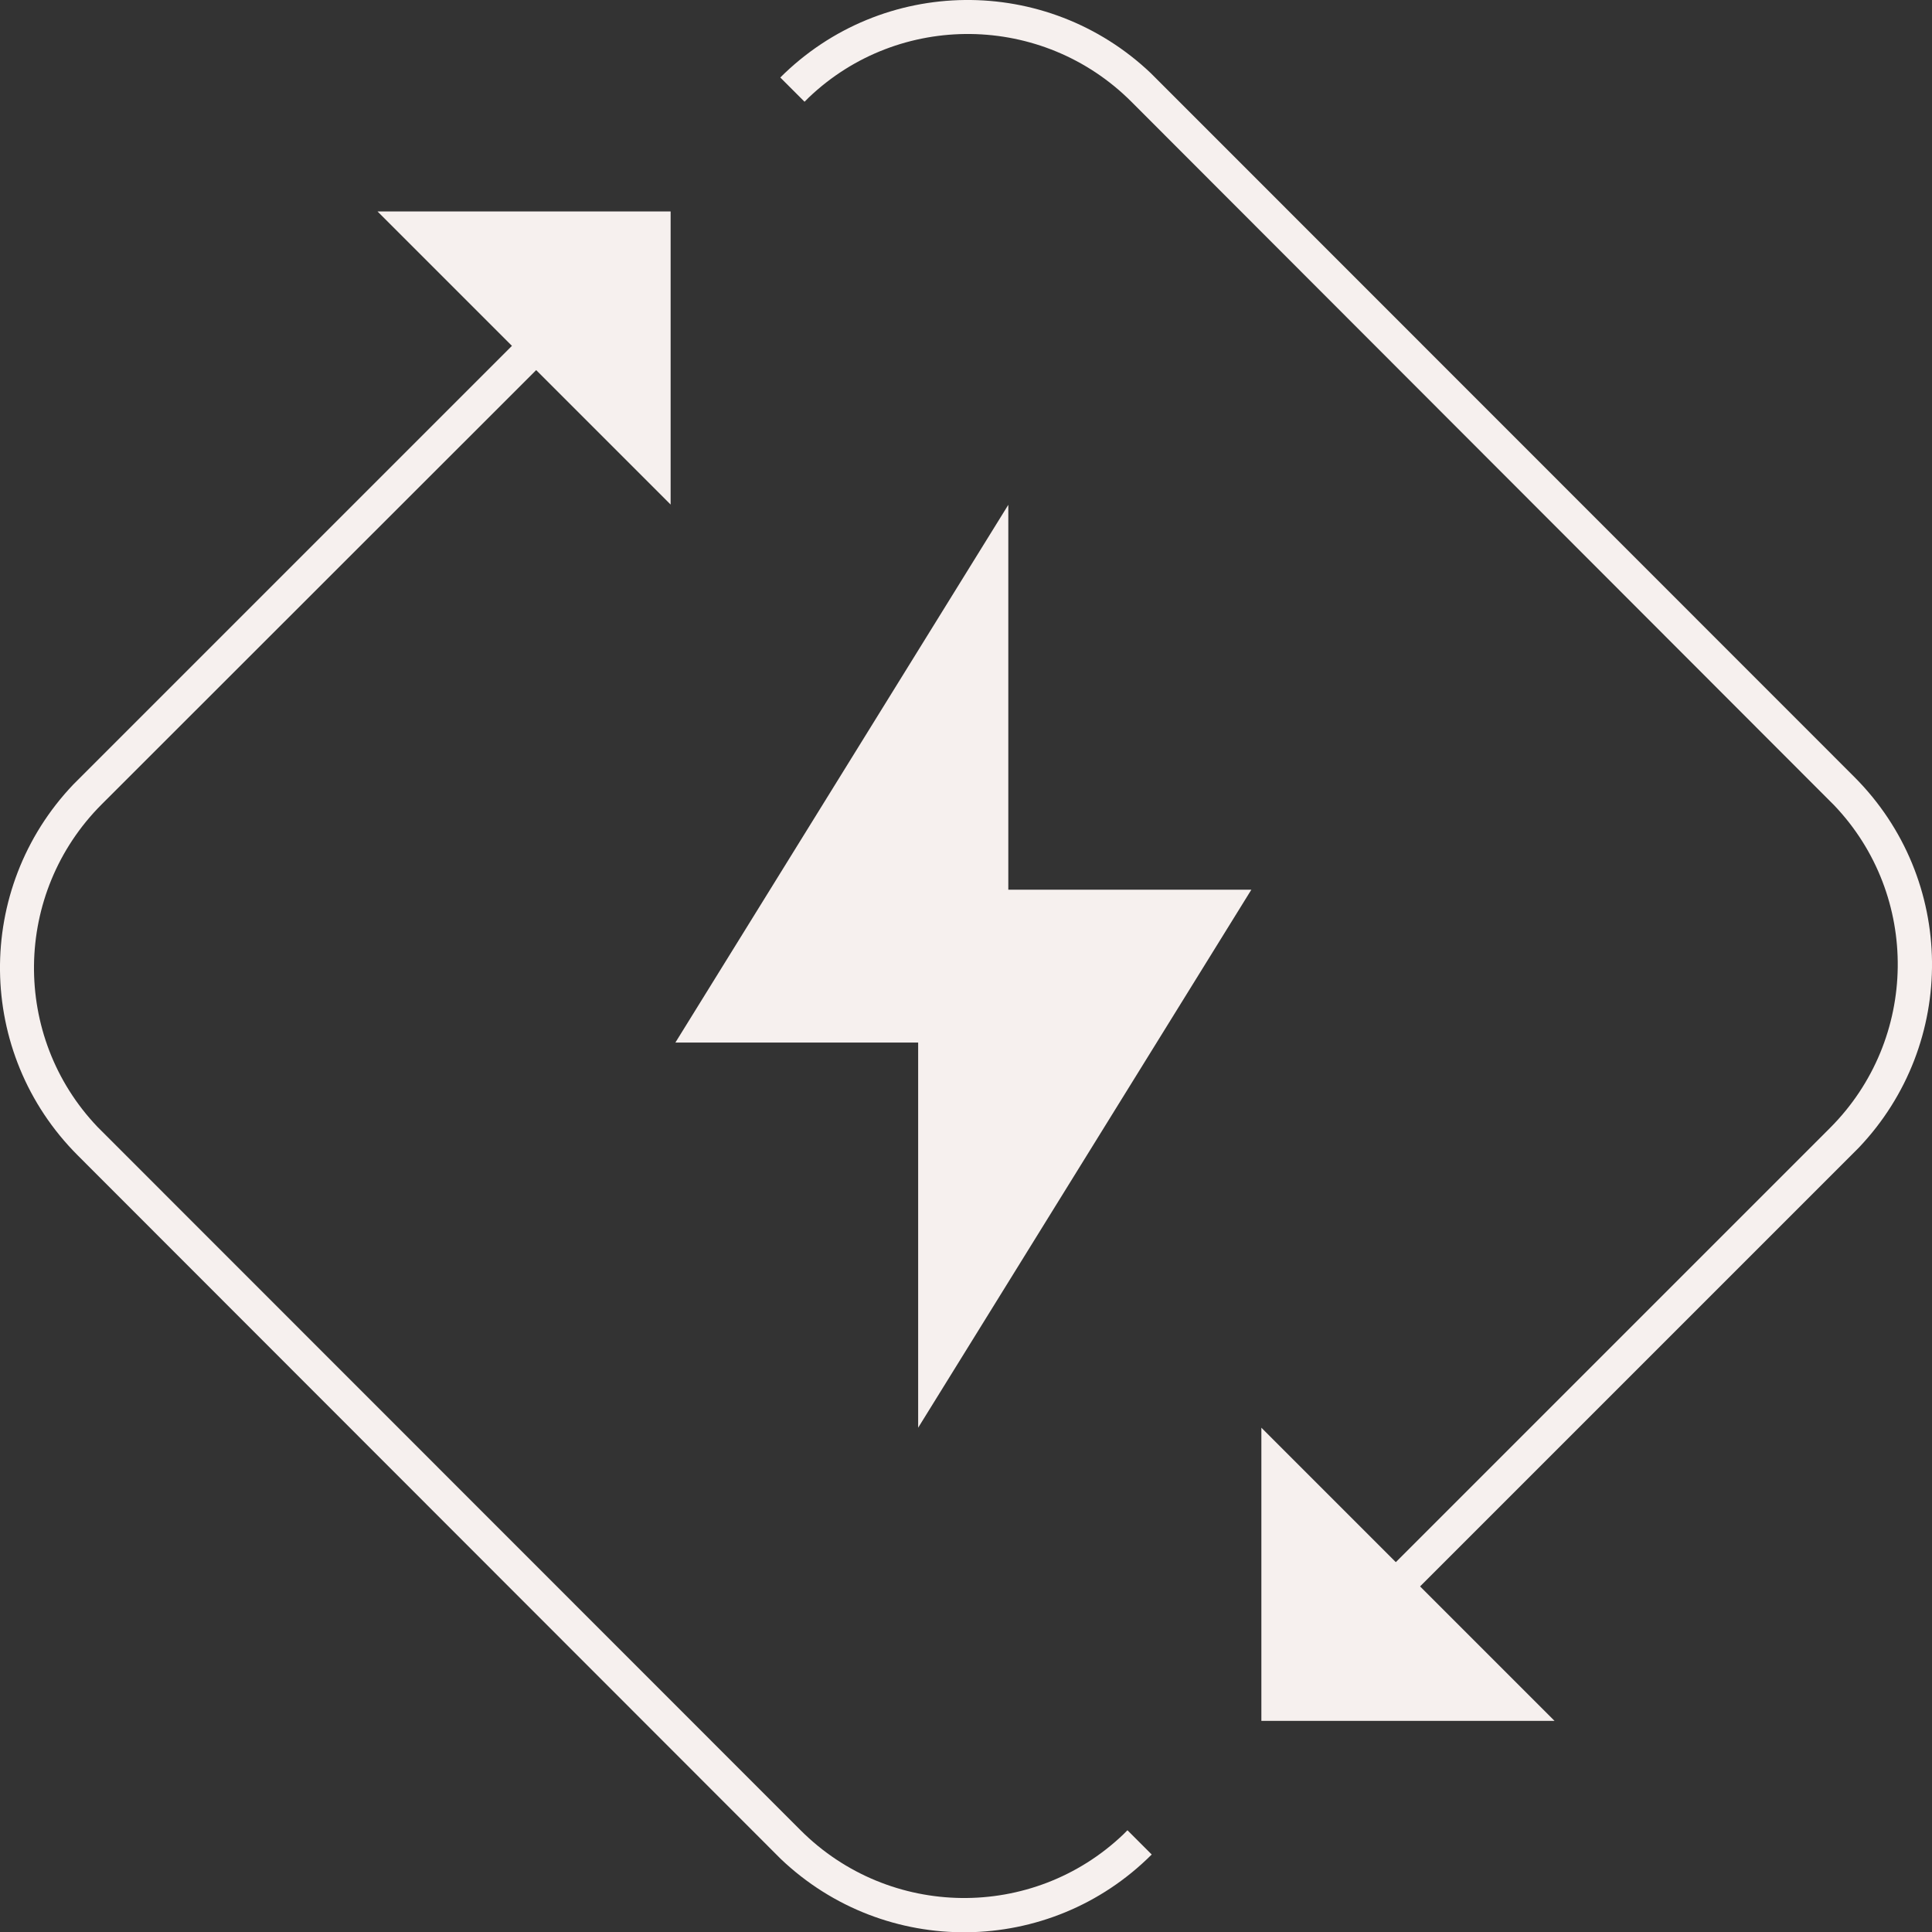
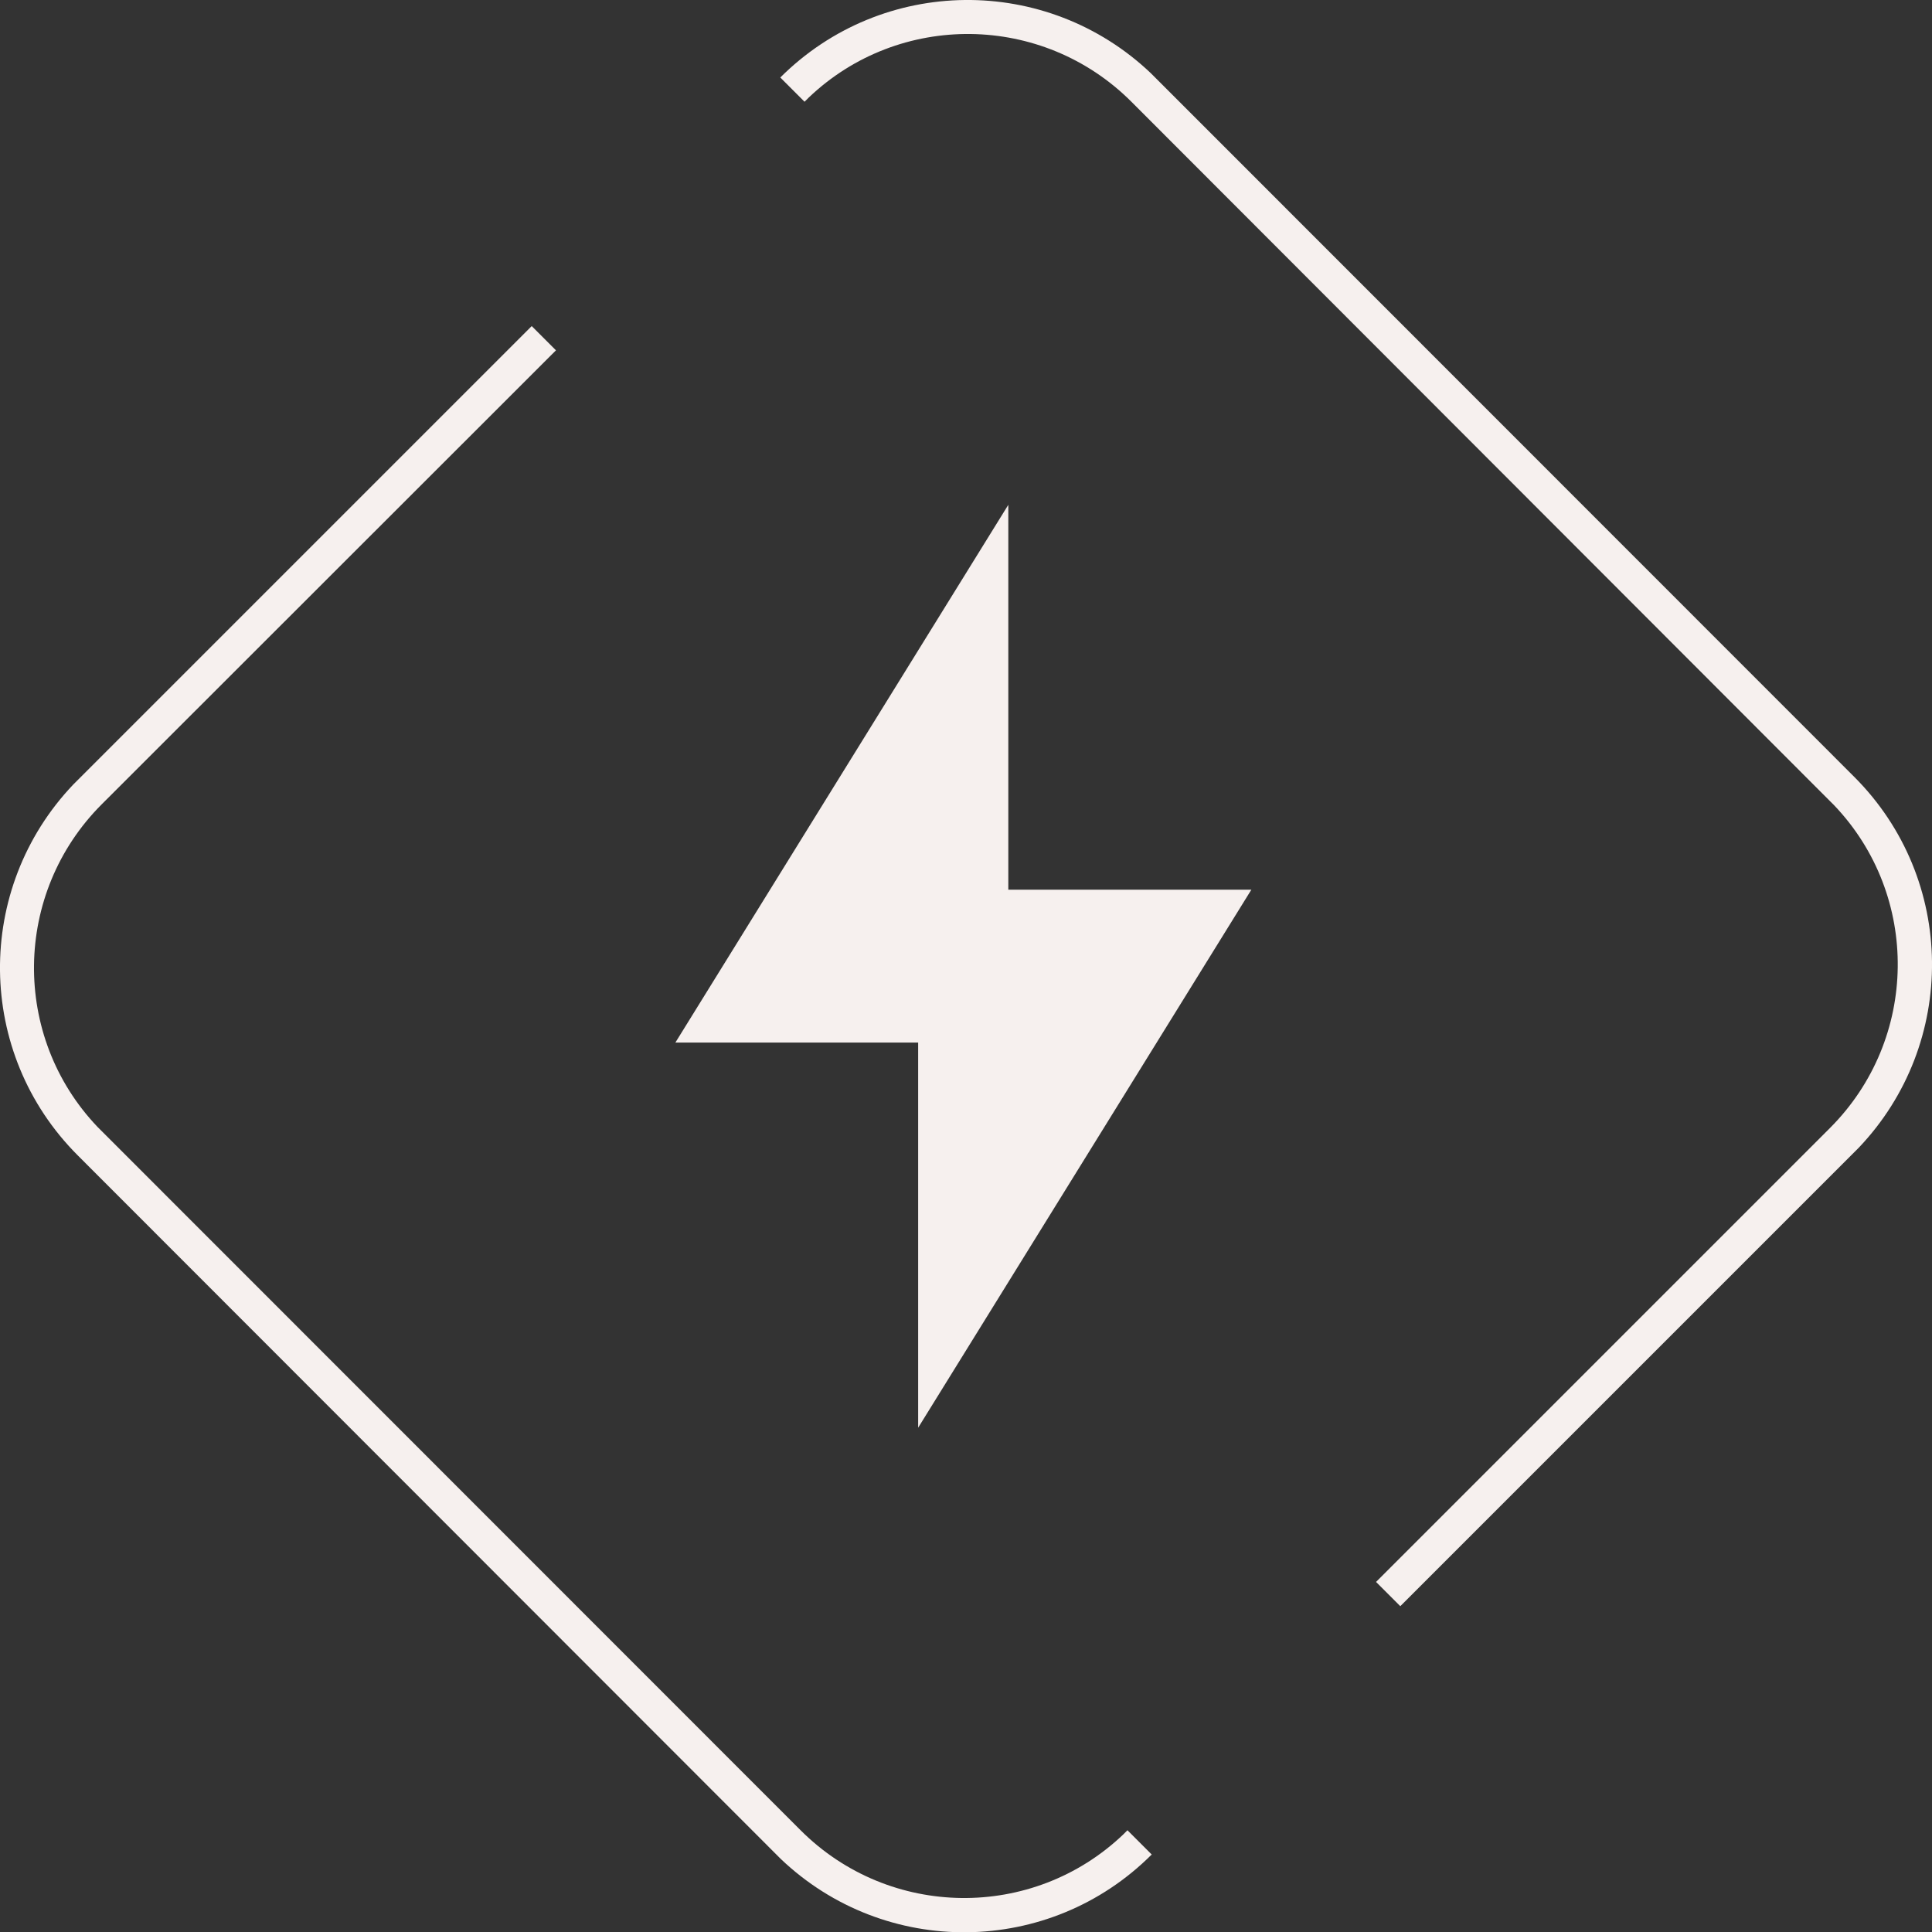
<svg xmlns="http://www.w3.org/2000/svg" id="Calque_1" data-name="Calque 1" viewBox="0 0 73.29 73.29">
  <rect x="0" y="0" width="73.29" height="73.29" fill="#333333" stroke="none" />
  <defs>
    <style>
      .cls-1 {
        fill-rule: evenodd;
      }

      .cls-1, .cls-2 {
        fill: #F6F0EE;
      }
        </style>
  </defs>
  <path class="cls-2" d="m29.59,2.95c3.88-3.88,10.12-3.93,14.07-.17l.17.17,26.51,26.52c3.88,3.88,3.93,10.12.17,14.07l-.17.17-17.22,17.22-.92-.92,17.22-17.22c3.37-3.37,3.43-8.81.16-12.24l-.16-.16L42.92,3.86c-3.37-3.37-8.81-3.43-12.24-.16l-.16.16-.92-.92Z" />
-   <polygon class="cls-1" points="58.97 65.28 47.85 54.16 47.85 65.28 58.97 65.28" />
  <path class="cls-2" d="m20.17,12.37l.92.92L3.86,30.51c-3.37,3.37-3.43,8.81-.16,12.24l.16.16,26.51,26.52c3.37,3.37,8.81,3.43,12.24.16l.16-.16.92.92c-3.88,3.88-10.12,3.93-14.07.17l-.17-.17L2.95,43.83c-3.88-3.88-3.93-10.12-.17-14.07l.17-.17L20.17,12.37Z" />
-   <polygon class="cls-1" points="14.32 8.02 25.44 19.14 25.44 8.02 14.32 8.02" />
  <polygon class="cls-1" points="47.47 33.75 38.25 33.75 38.25 19.15 25.62 39.55 34.83 39.55 34.83 54.16 47.47 33.75" />
</svg>